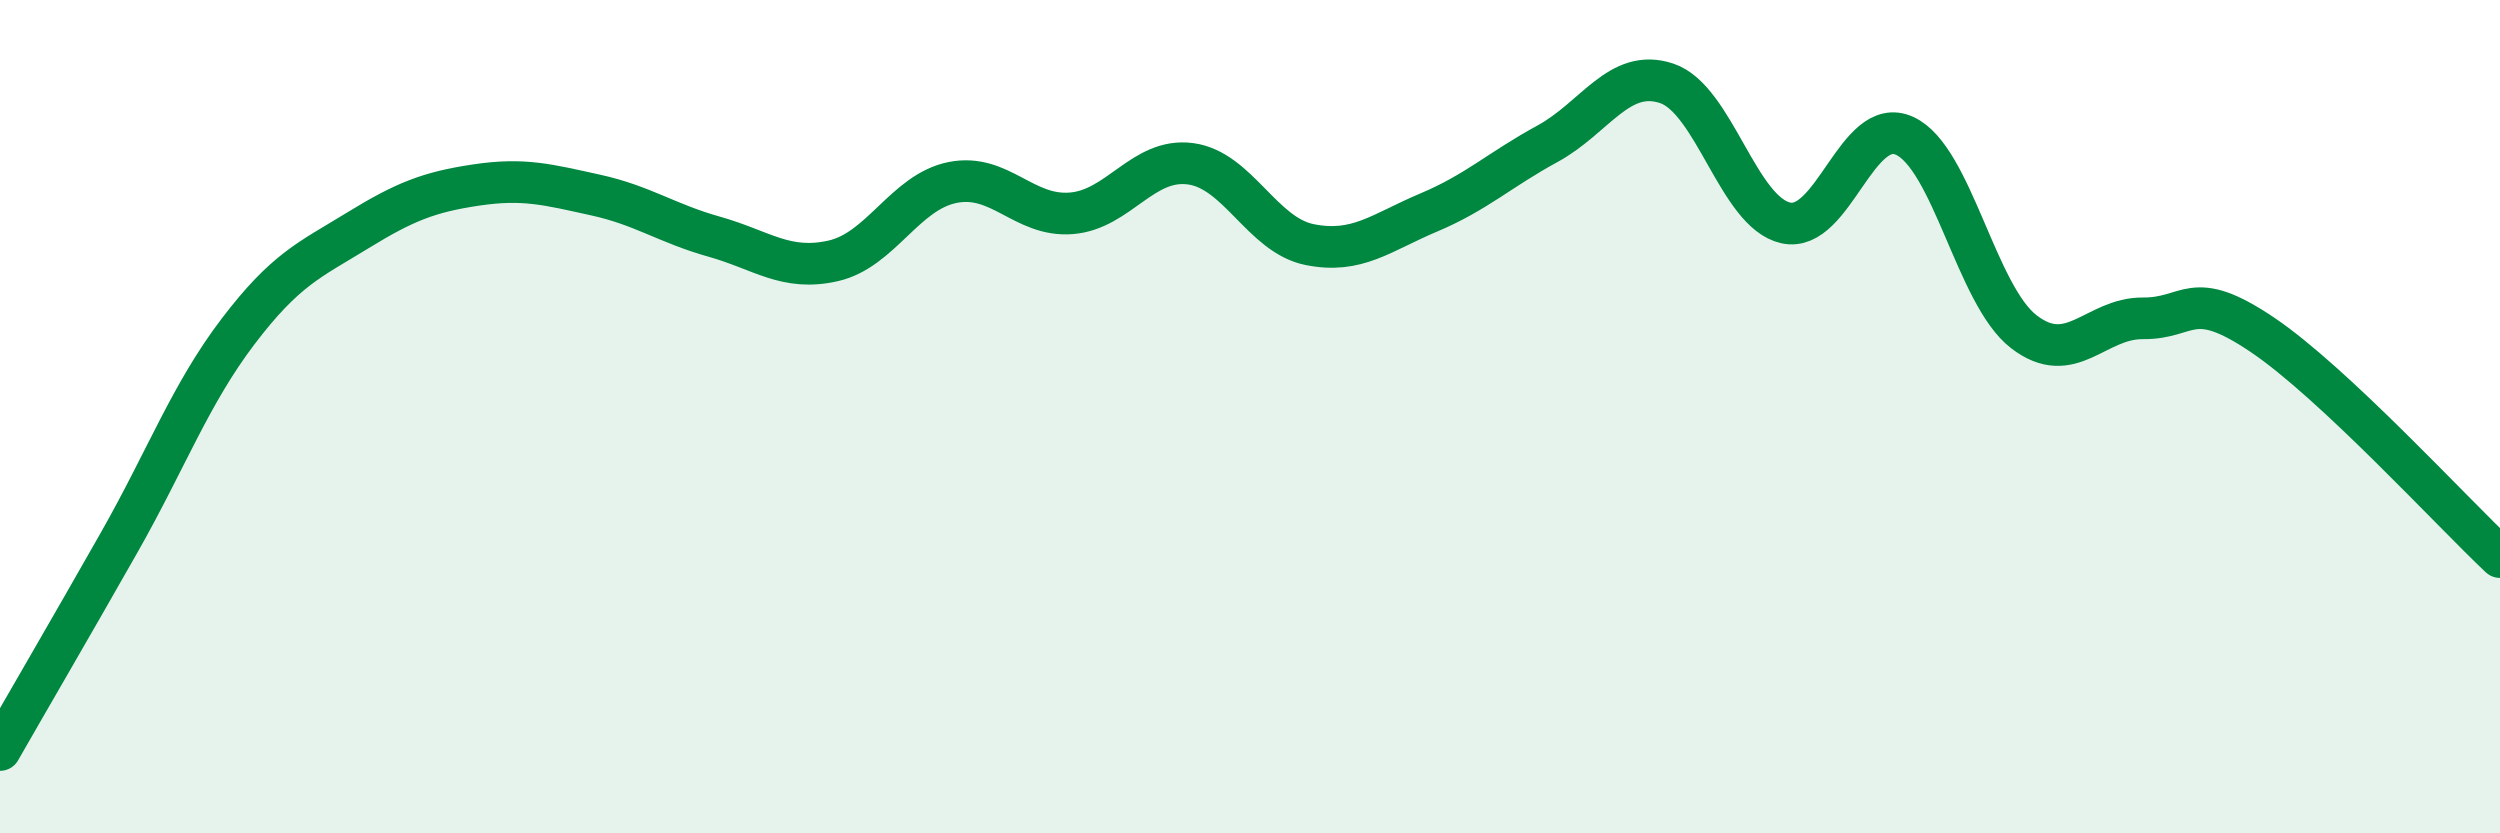
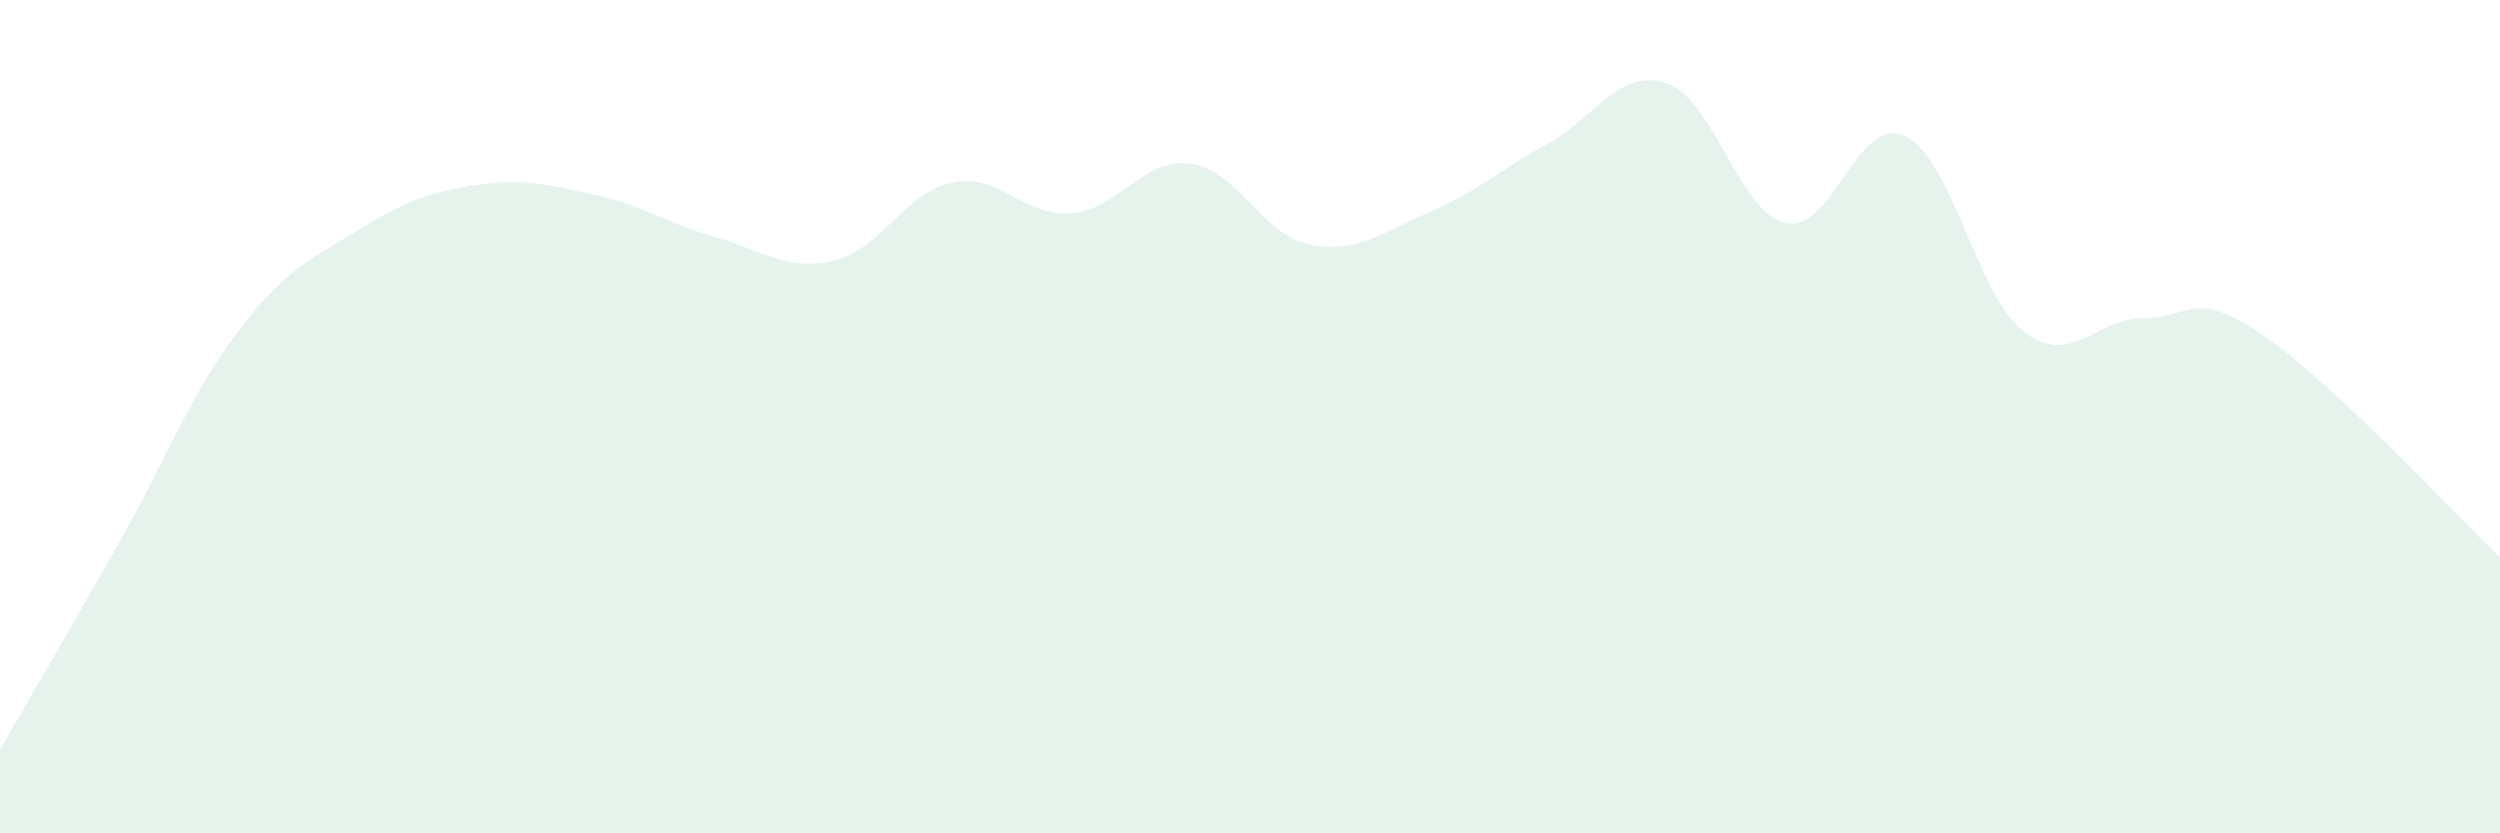
<svg xmlns="http://www.w3.org/2000/svg" width="60" height="20" viewBox="0 0 60 20">
  <path d="M 0,18 C 0.57,17 1.72,15.03 2.86,13.02 C 4,11.01 4.57,9.46 5.71,7.96 C 6.85,6.46 7.43,6.24 8.57,5.54 C 9.71,4.84 10.29,4.61 11.43,4.44 C 12.57,4.27 13.15,4.43 14.29,4.68 C 15.43,4.93 16,5.36 17.14,5.68 C 18.28,6 18.86,6.52 20,6.26 C 21.14,6 21.72,4.61 22.86,4.38 C 24,4.15 24.57,5.21 25.71,5.12 C 26.85,5.03 27.43,3.78 28.57,3.93 C 29.71,4.08 30.29,5.64 31.43,5.87 C 32.57,6.1 33.15,5.58 34.29,5.1 C 35.43,4.62 36,4.07 37.14,3.45 C 38.28,2.83 38.86,1.62 40,2 C 41.14,2.38 41.72,5.1 42.86,5.35 C 44,5.6 44.57,2.74 45.71,3.26 C 46.85,3.78 47.43,7.08 48.57,7.96 C 49.71,8.84 50.29,7.63 51.43,7.64 C 52.57,7.65 52.58,6.88 54.29,8.03 C 56,9.18 58.86,12.3 60,13.37L60 20L0 20Z" fill="#008740" opacity="0.1" stroke-linecap="round" stroke-linejoin="round" />
-   <path d="M 0,18 C 0.57,17 1.72,15.03 2.86,13.02 C 4,11.01 4.57,9.46 5.71,7.96 C 6.85,6.46 7.43,6.24 8.57,5.54 C 9.71,4.84 10.29,4.61 11.43,4.44 C 12.57,4.27 13.15,4.43 14.29,4.68 C 15.43,4.93 16,5.36 17.14,5.68 C 18.28,6 18.86,6.52 20,6.26 C 21.14,6 21.72,4.61 22.86,4.38 C 24,4.15 24.57,5.21 25.71,5.12 C 26.85,5.03 27.43,3.78 28.57,3.93 C 29.71,4.08 30.29,5.64 31.43,5.87 C 32.57,6.1 33.15,5.58 34.29,5.1 C 35.43,4.62 36,4.07 37.14,3.45 C 38.28,2.83 38.86,1.62 40,2 C 41.14,2.38 41.72,5.1 42.86,5.35 C 44,5.6 44.57,2.74 45.71,3.26 C 46.85,3.78 47.43,7.08 48.57,7.96 C 49.71,8.84 50.29,7.63 51.43,7.64 C 52.57,7.65 52.58,6.88 54.29,8.03 C 56,9.18 58.86,12.3 60,13.37" stroke="#008740" stroke-width="1" fill="none" stroke-linecap="round" stroke-linejoin="round" />
</svg>